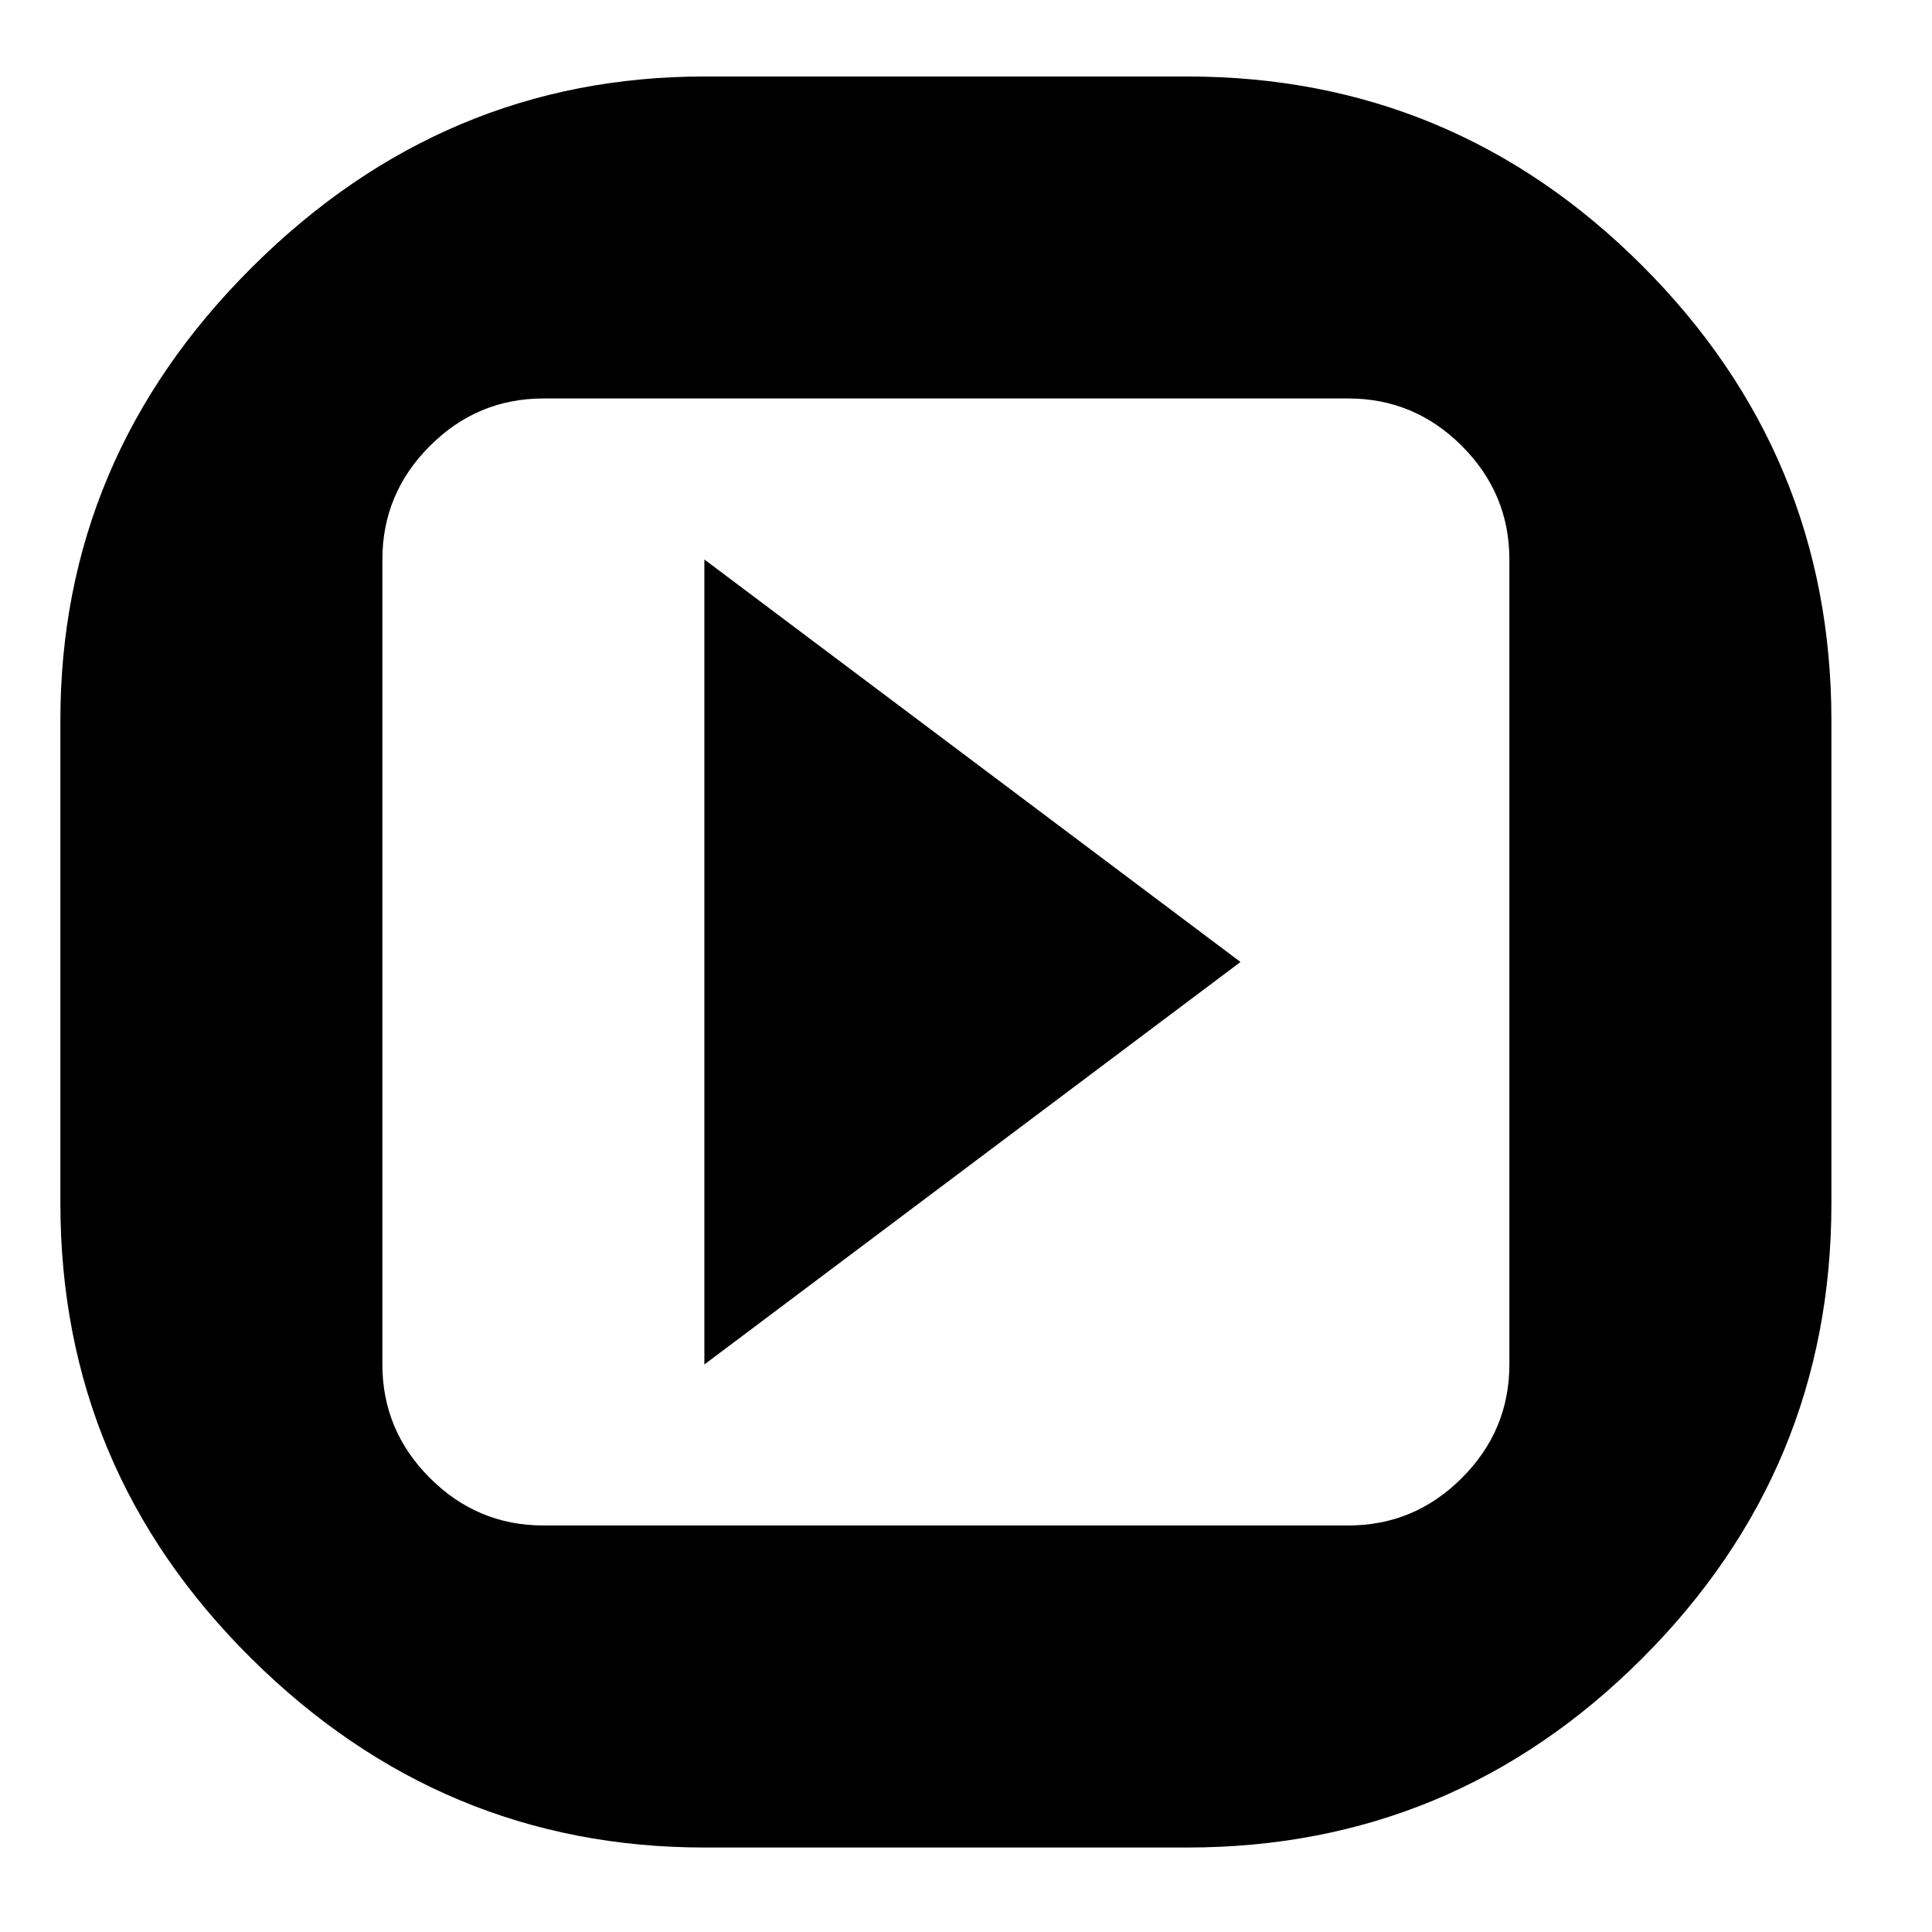
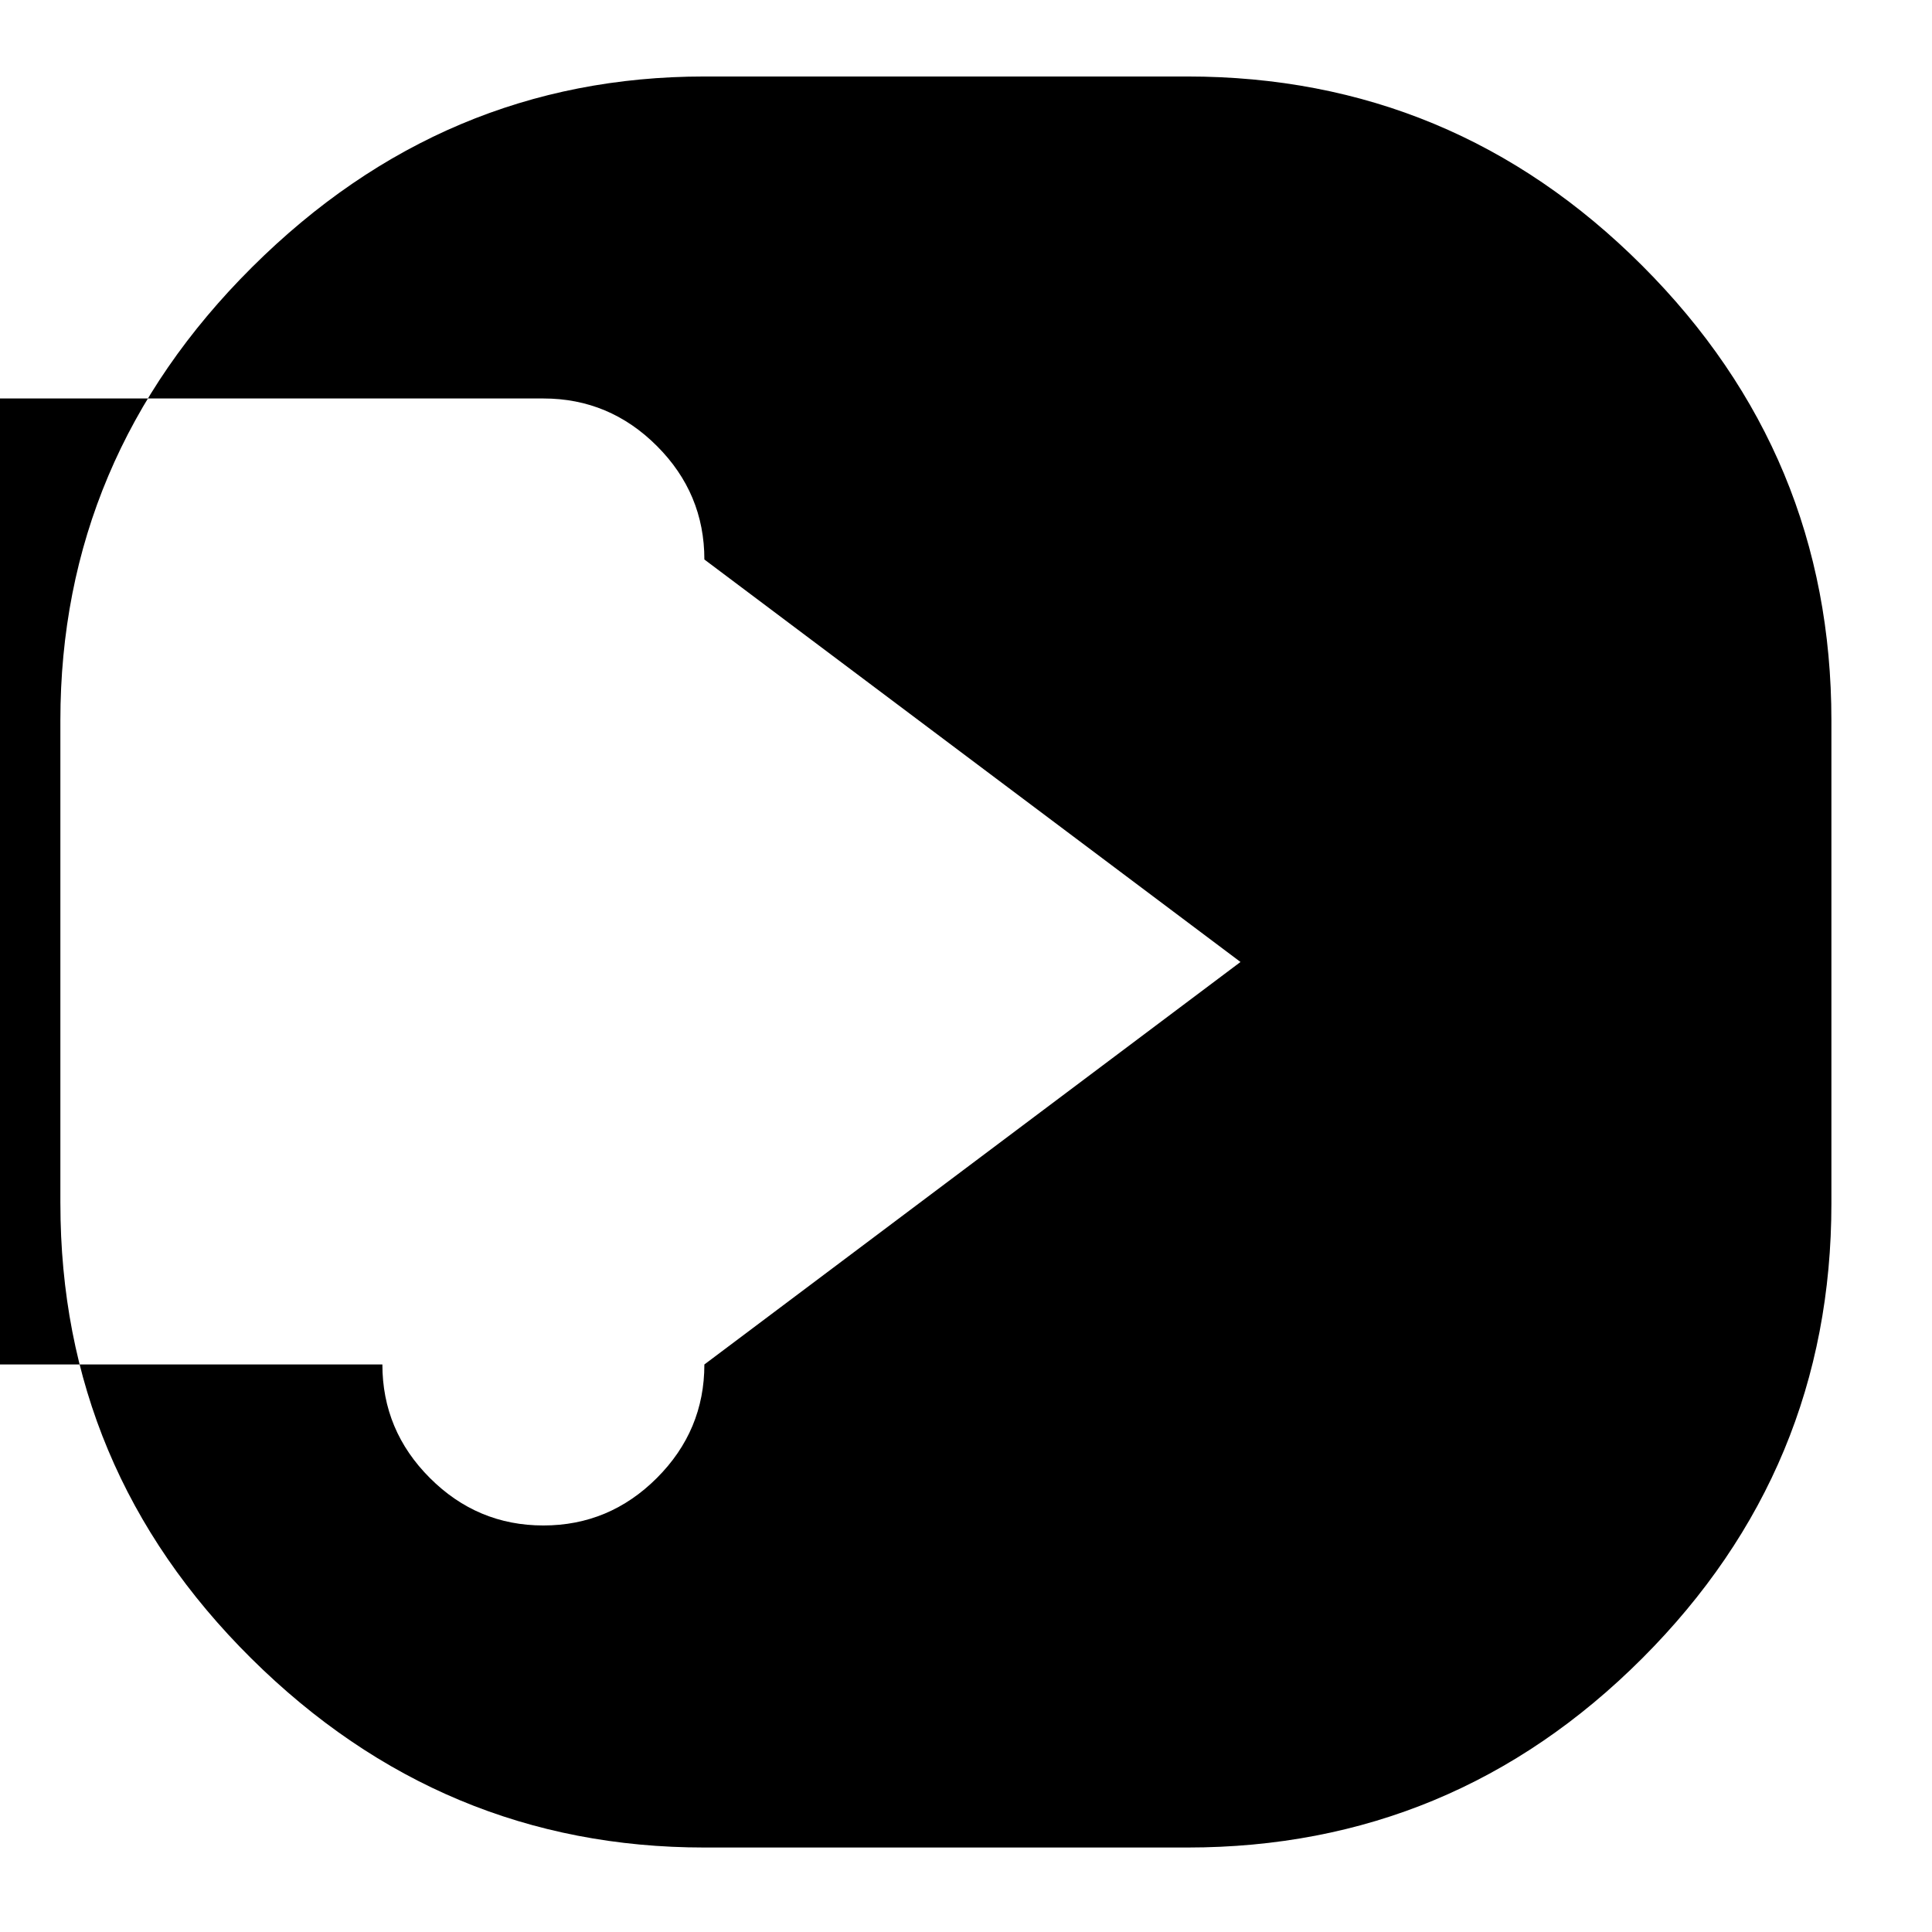
<svg xmlns="http://www.w3.org/2000/svg" viewBox="0 0 100 100">
-   <path d="M3.125 62.292v-25q0-13.583 9.917-23.458t23.417-9.875h25q13.75 0 23.542 9.792t9.792 23.542v25q0 13.75-9.792 23.542t-23.542 9.792h-25q-13.583 0-23.458-9.792t-9.875-23.542zM19.792 70.625q0 3.417 2.458 5.875t5.875 2.458h41.667q3.417 0 5.875-2.458t2.458-5.875v-41.667q0-3.417-2.458-5.875t-5.875-2.458h-41.667q-3.417 0-5.875 2.458t-2.458 5.875v41.667zM36.458 70.625l27.75-20.833-27.75-20.833v41.667z" fill="#000000" />
+   <path d="M3.125 62.292v-25q0-13.583 9.917-23.458t23.417-9.875h25q13.75 0 23.542 9.792t9.792 23.542v25q0 13.75-9.792 23.542t-23.542 9.792h-25q-13.583 0-23.458-9.792t-9.875-23.542zM19.792 70.625q0 3.417 2.458 5.875t5.875 2.458q3.417 0 5.875-2.458t2.458-5.875v-41.667q0-3.417-2.458-5.875t-5.875-2.458h-41.667q-3.417 0-5.875 2.458t-2.458 5.875v41.667zM36.458 70.625l27.75-20.833-27.75-20.833v41.667z" fill="#000000" />
</svg>